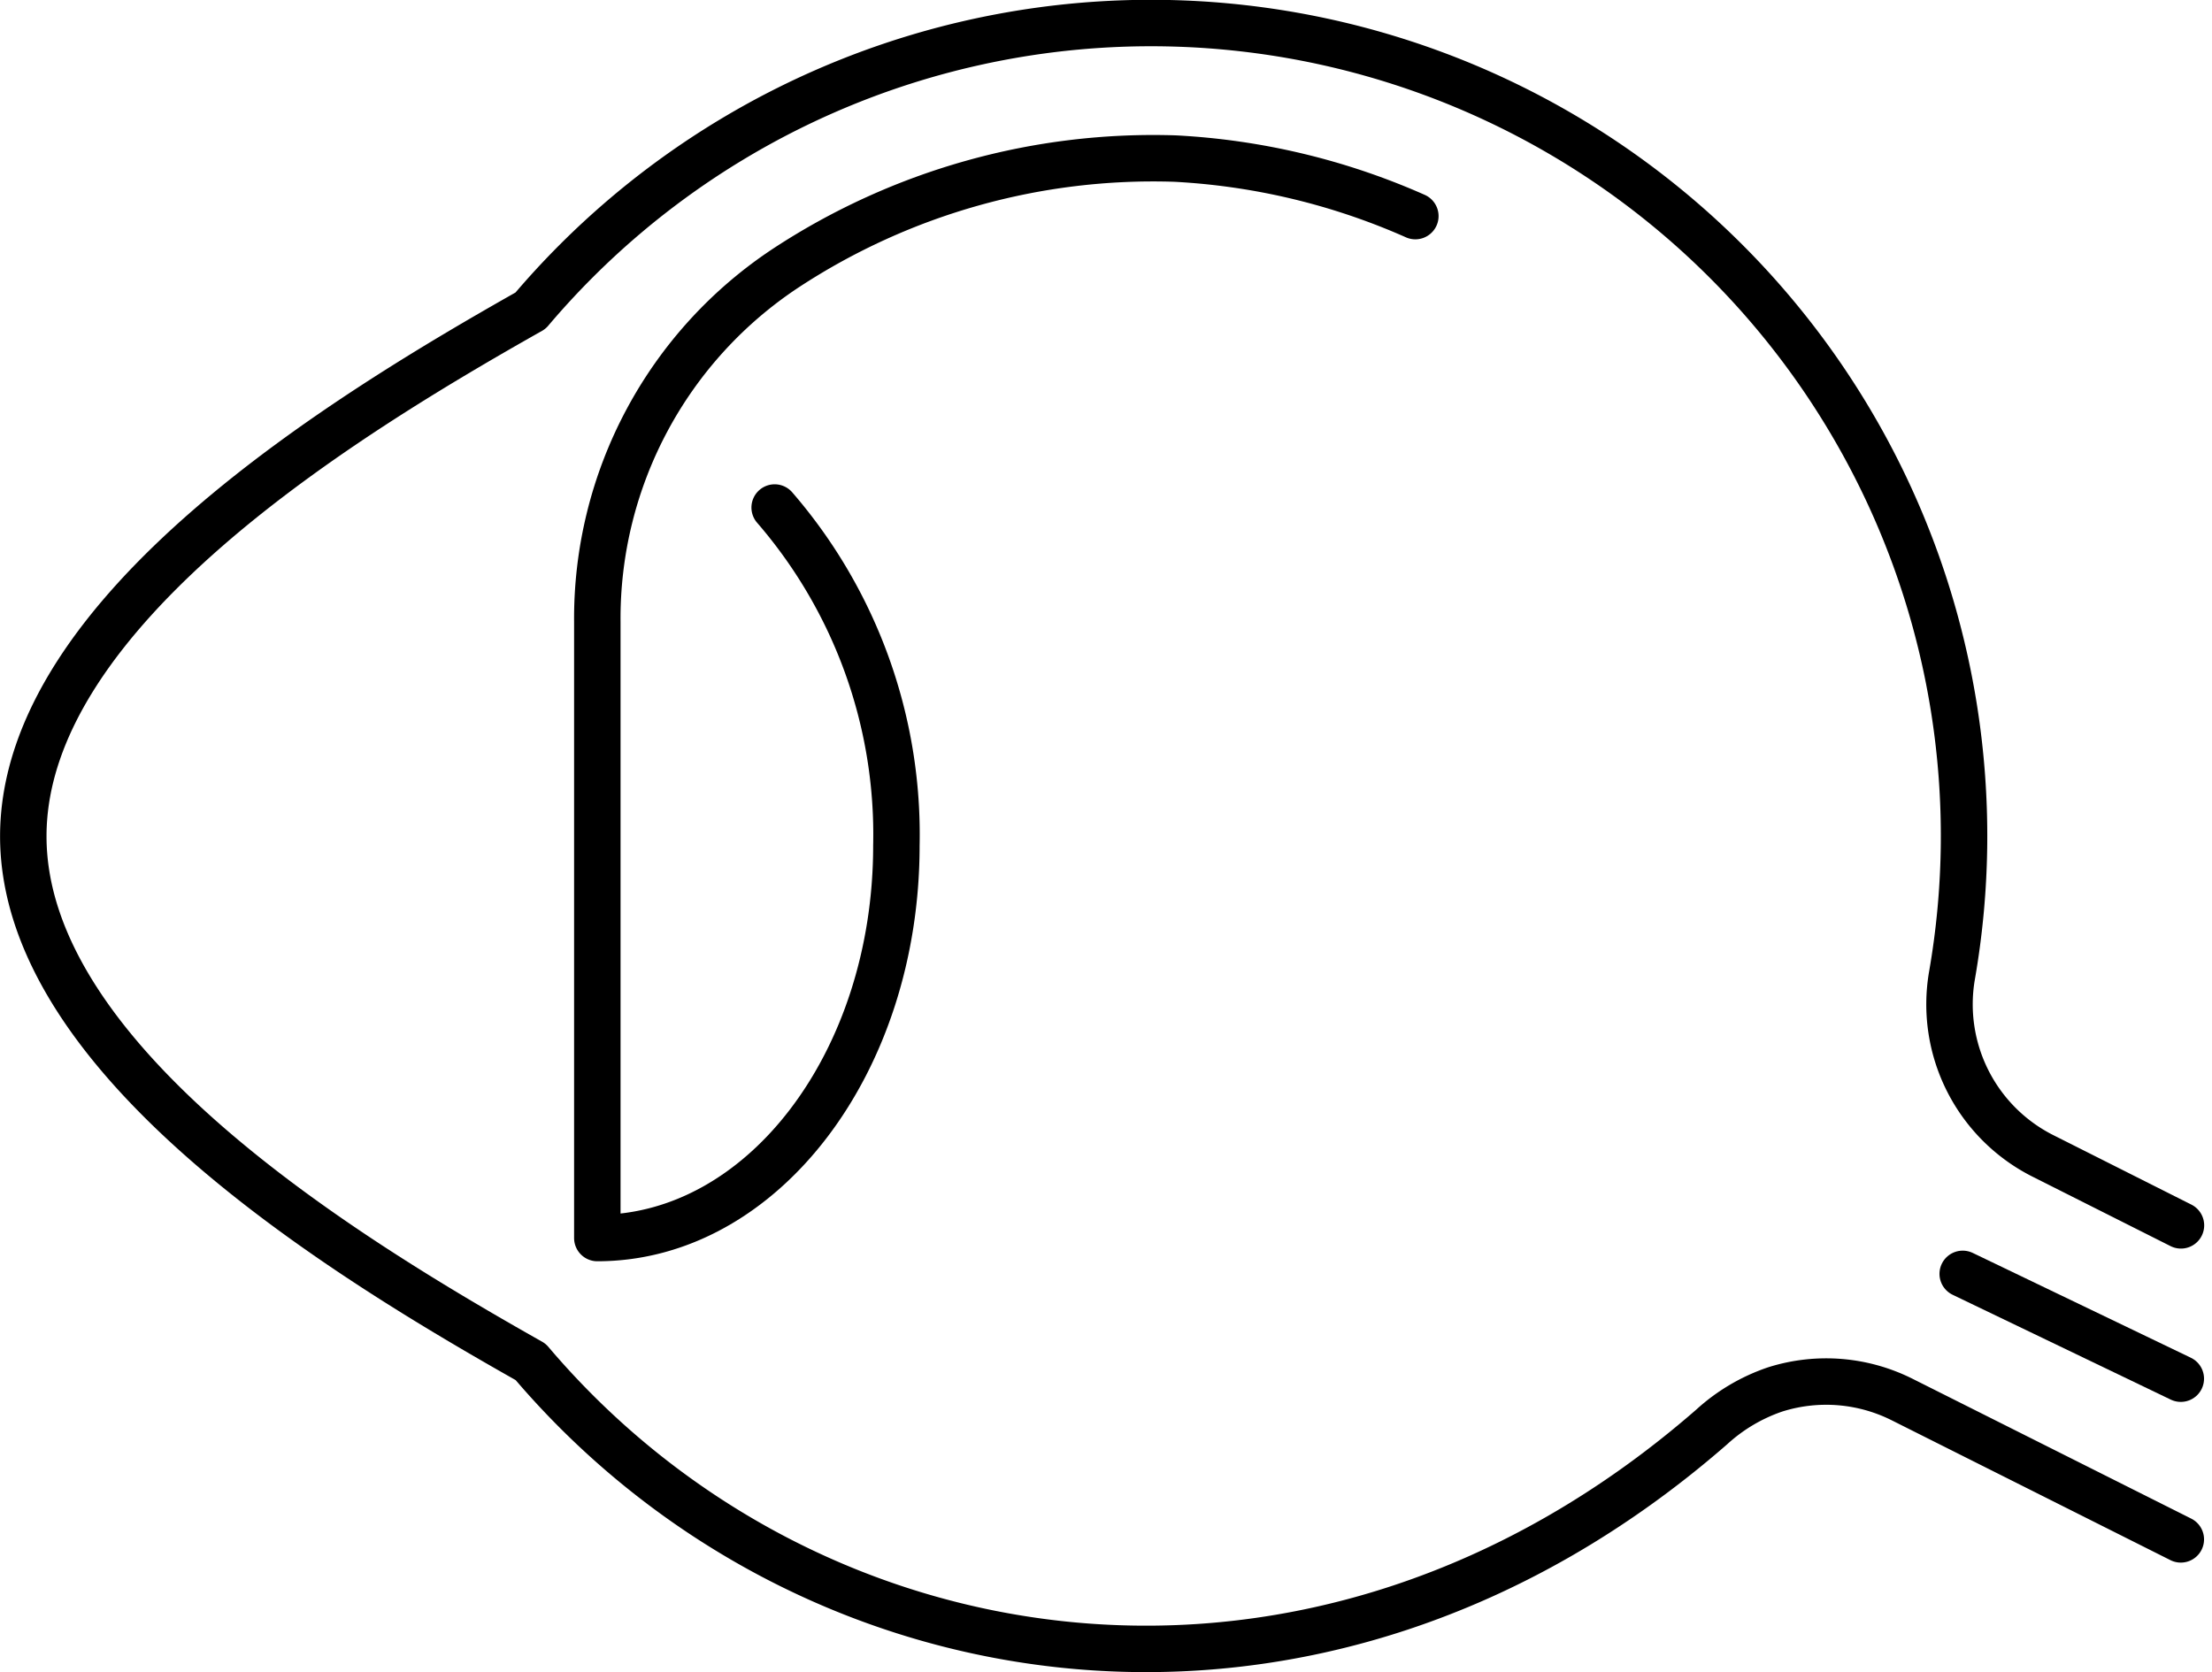
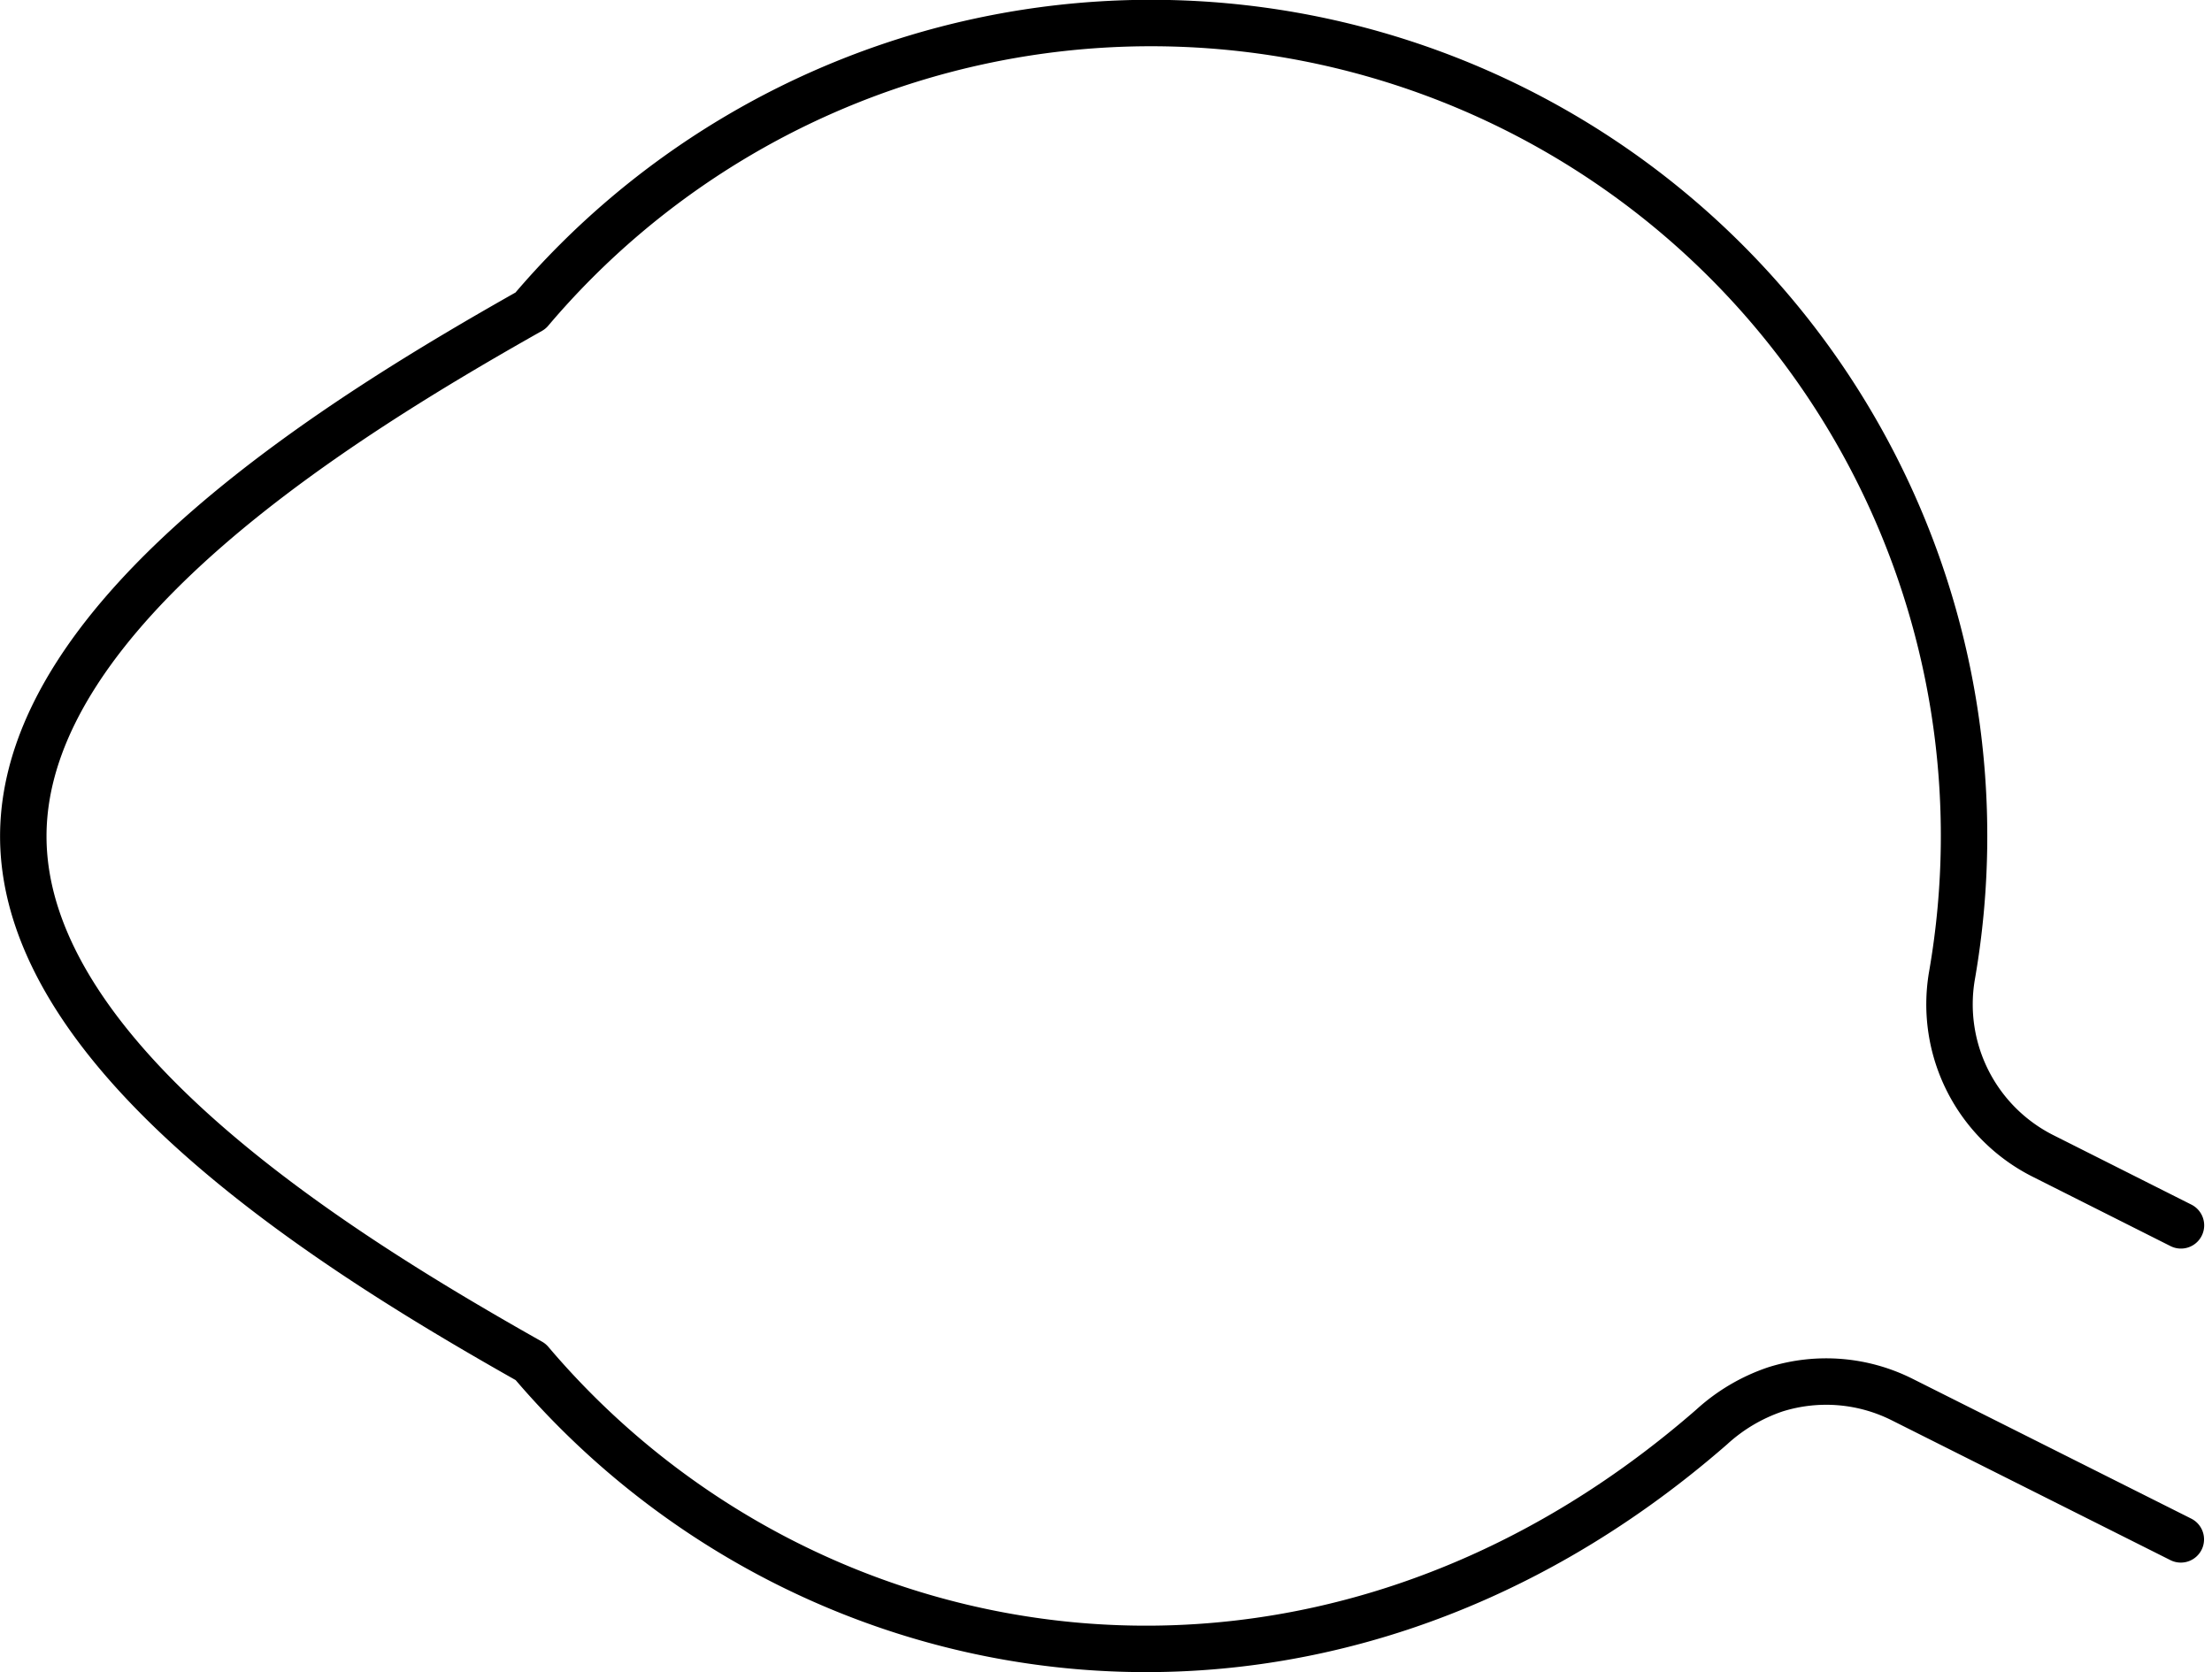
<svg xmlns="http://www.w3.org/2000/svg" width="95.243" height="72.021" viewBox="0 0 95.243 72.021" class="svg replaced-svg" data-orientation="landscape">
  <g id="Keratokonus" transform="translate(-4814.565 -4179.623)">
    <path id="Pfad_1018" data-name="Pfad 1018" d="M4908.465,4245.915l-12-6.022a7.289,7.289,0,0,0-5.46-.437,7.726,7.726,0,0,0-2.737,1.617c-16.936,14.774-38.88,11.314-50.854-2.8h0c-7.894-4.458-21.846-12.924-21.846-22.637s13.95-18.175,21.841-22.634h0a35.006,35.006,0,0,1,61.2,28.649,7.308,7.308,0,0,0,3.943,7.762l5.919,2.979" fill="none" stroke="#000" stroke-linecap="round" stroke-linejoin="round" stroke-width="2" />
-     <path id="Pfad_1019" data-name="Pfad 1019" d="M4856.911,4203.584a21.524,21.524,0,0,1,5.241,14.559c0,9.332-5.765,16.9-12.877,16.9h0V4208.5a18.081,18.081,0,0,1,8.146-15.248,28.825,28.825,0,0,1,16.734-4.695,29.252,29.252,0,0,1,10.342,2.477" transform="translate(-8.991 -2.105)" fill="none" stroke="#000" stroke-linecap="round" stroke-linejoin="round" stroke-width="2" />
-     <line id="Linie_252" data-name="Linie 252" x2="9.391" y2="4.514" transform="translate(4899.074 4234.481)" fill="none" stroke="#000" stroke-linecap="round" stroke-linejoin="round" stroke-width="2" />
  </g>
</svg>